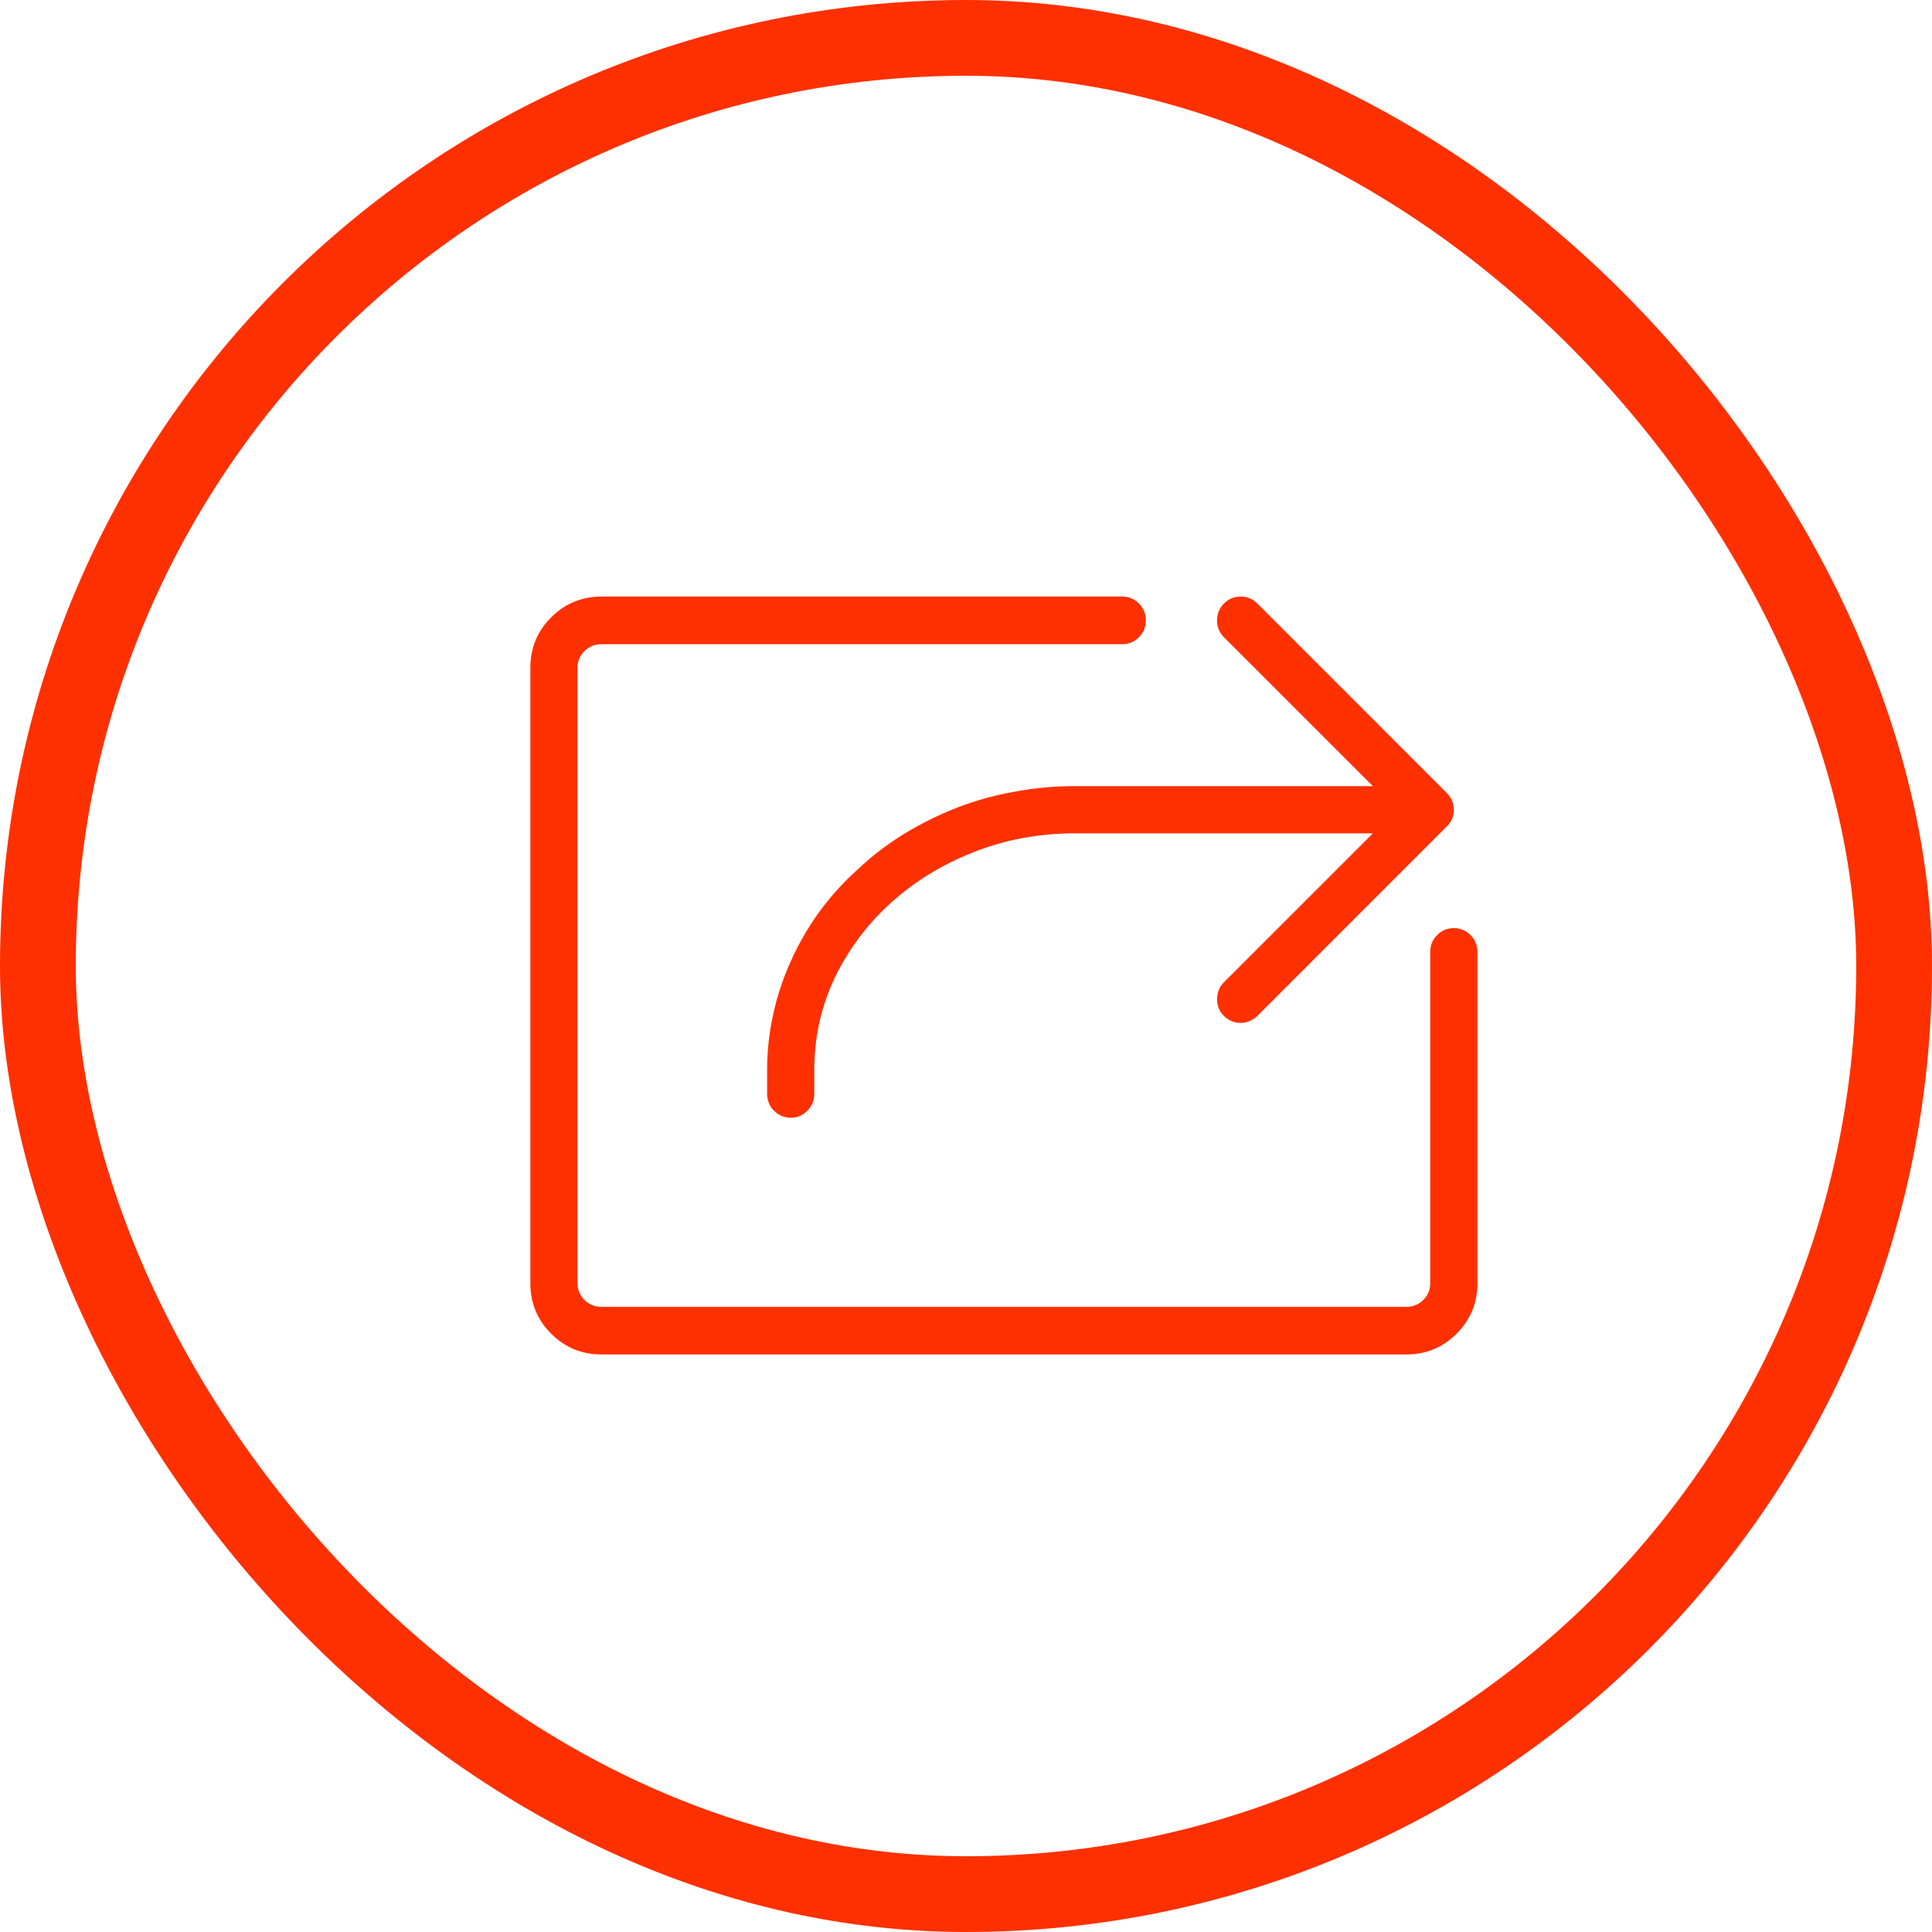
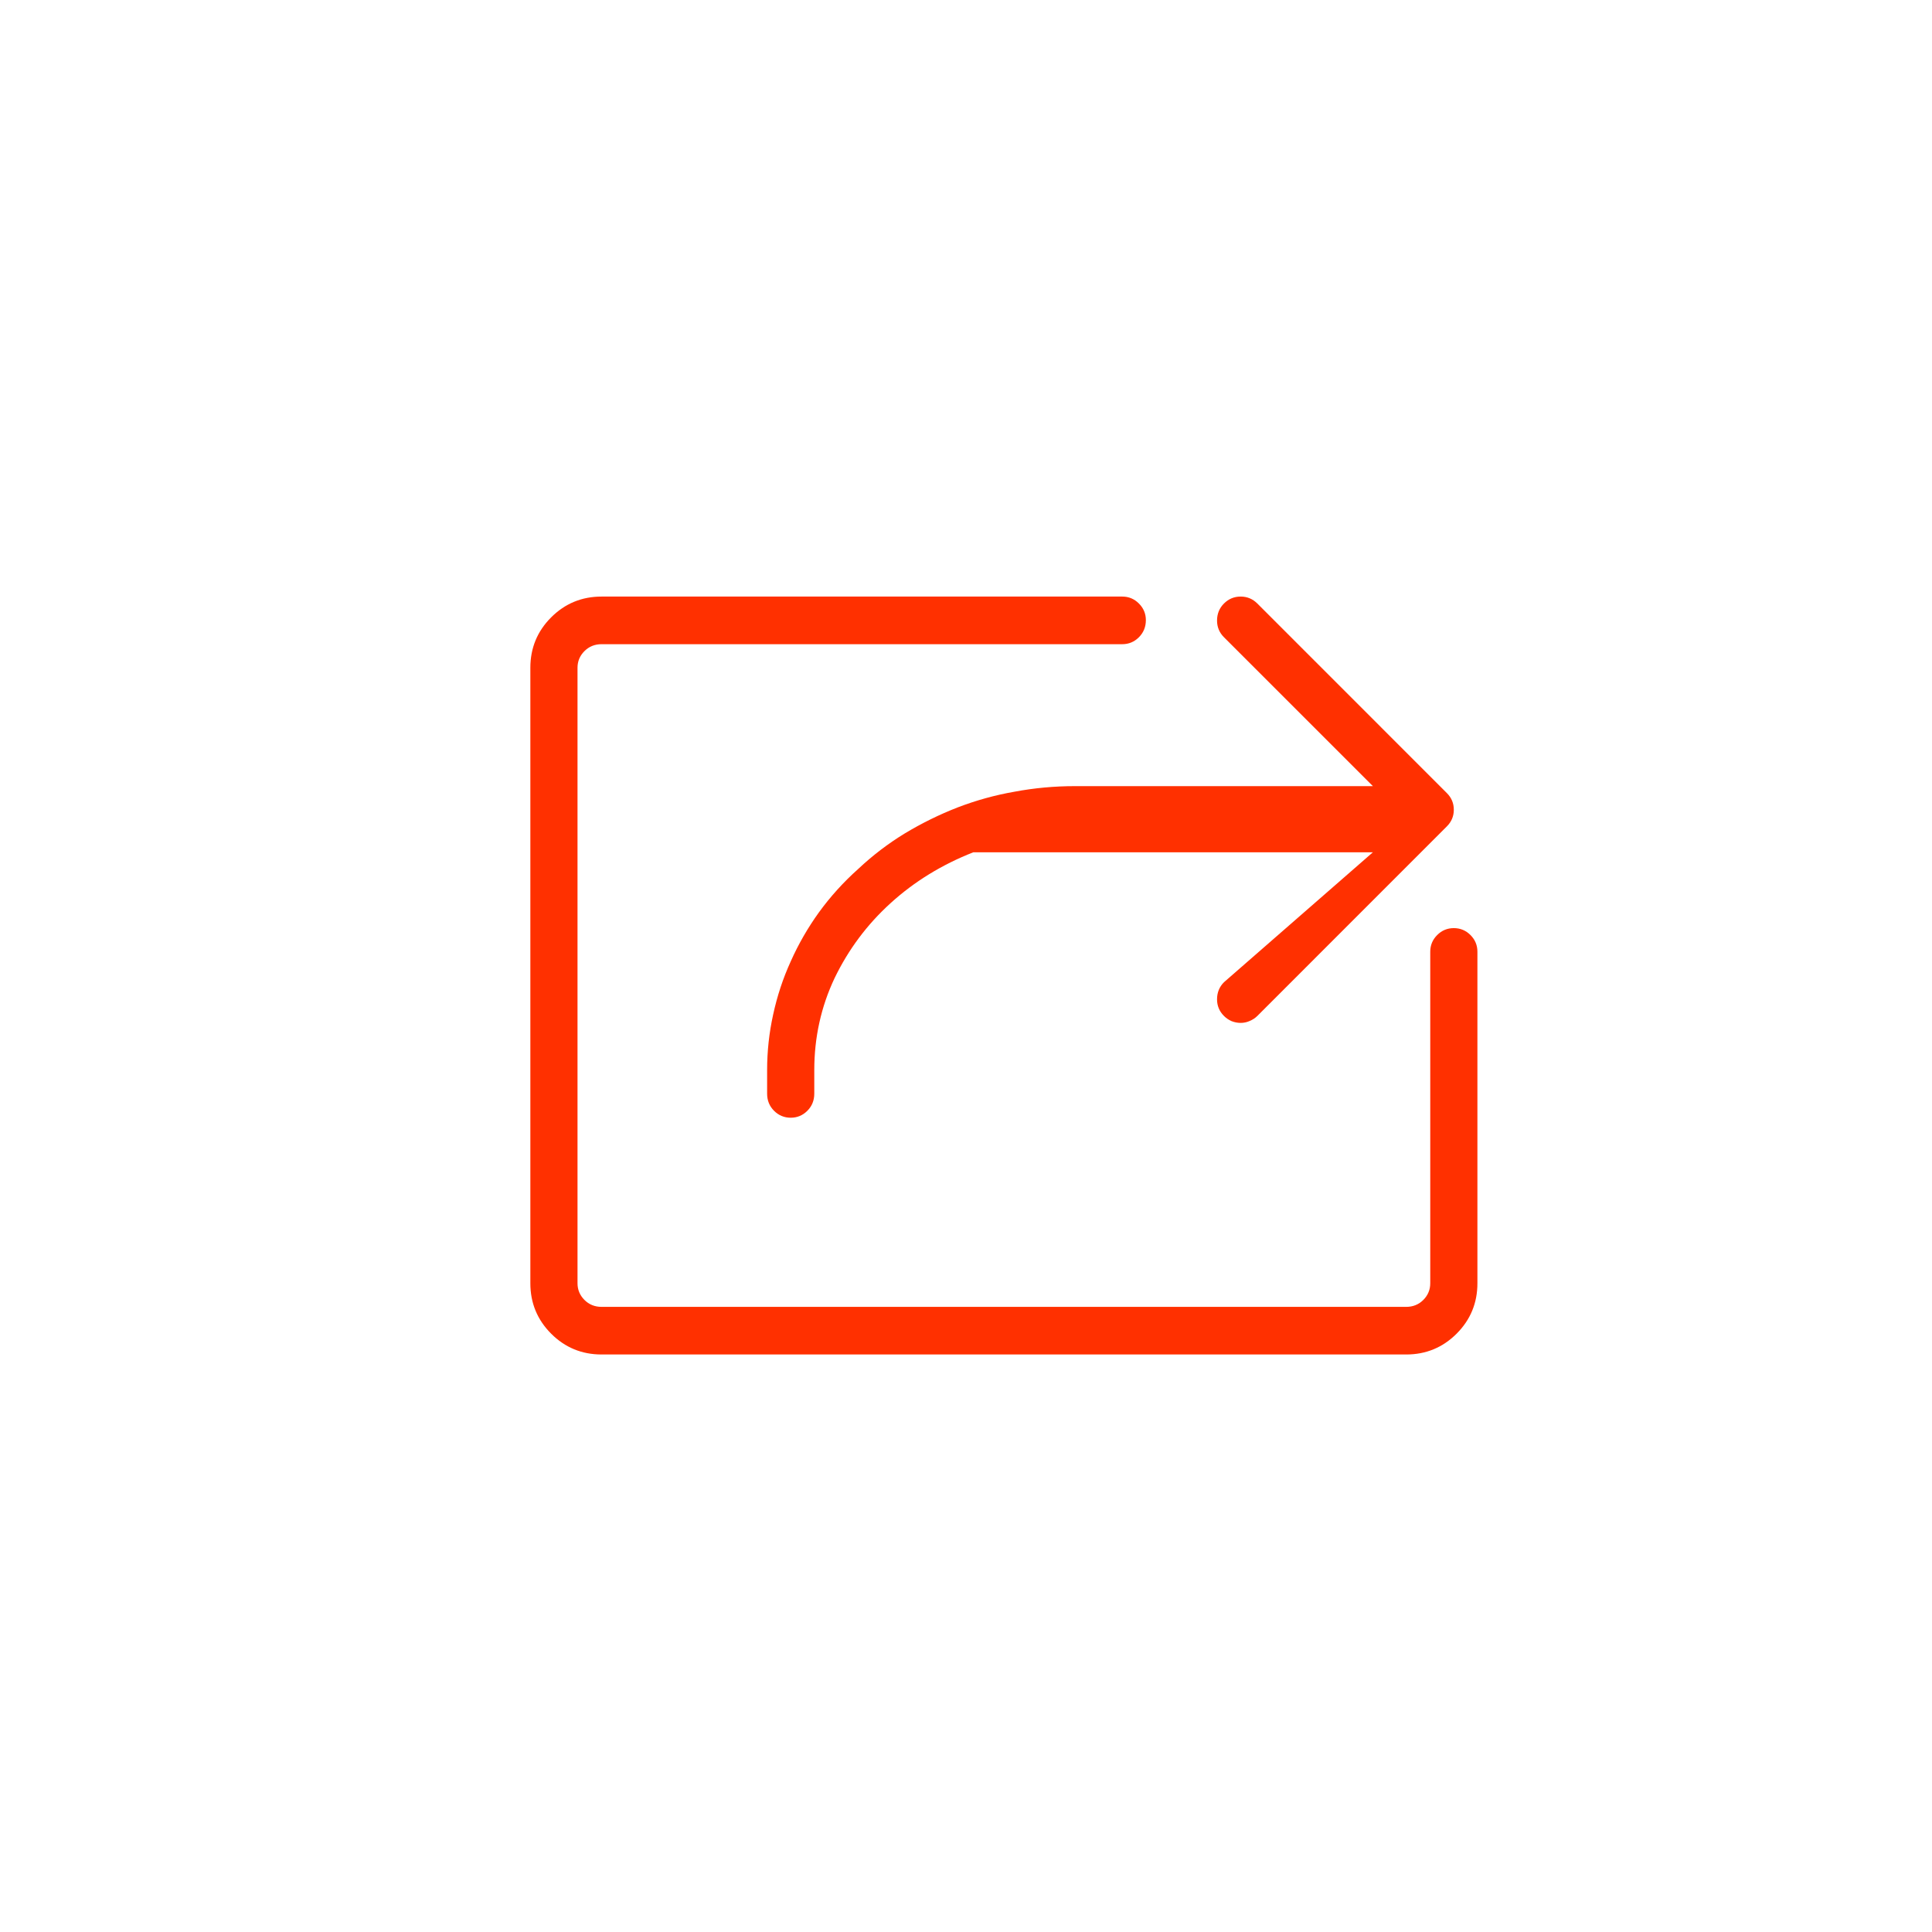
<svg xmlns="http://www.w3.org/2000/svg" width="51" height="51" viewBox="0 0 51 51" fill="none">
-   <rect x="1" y="1" width="49" height="49" rx="24.5" stroke="#FF3000" stroke-width="2" />
-   <path d="M37.12 35.755H15.88C15.359 35.755 14.915 35.572 14.549 35.206C14.183 34.839 14 34.396 14 33.875V17.627C14 17.107 14.183 16.663 14.549 16.297C14.915 15.931 15.359 15.748 15.88 15.748H29.625C29.796 15.748 29.942 15.809 30.064 15.931C30.186 16.053 30.248 16.199 30.248 16.37C30.248 16.549 30.186 16.7 30.064 16.822C29.942 16.944 29.796 17.005 29.625 17.005H15.88C15.701 17.005 15.55 17.066 15.428 17.188C15.306 17.31 15.245 17.456 15.245 17.627V33.875C15.245 34.046 15.306 34.192 15.428 34.315C15.55 34.437 15.701 34.498 15.88 34.498H37.12C37.299 34.498 37.45 34.437 37.572 34.315C37.694 34.192 37.755 34.046 37.755 33.875V25.123C37.755 24.952 37.816 24.805 37.938 24.683C38.06 24.561 38.206 24.5 38.377 24.5C38.548 24.5 38.695 24.561 38.817 24.683C38.939 24.805 39 24.952 39 25.123V33.875C39 34.396 38.817 34.839 38.451 35.206C38.084 35.572 37.641 35.755 37.12 35.755ZM38.194 20.936L33.19 15.931C33.067 15.809 32.921 15.748 32.75 15.748C32.579 15.748 32.433 15.809 32.31 15.931C32.188 16.053 32.127 16.203 32.127 16.382C32.127 16.553 32.188 16.7 32.31 16.822L36.241 20.752H28.38C27.835 20.752 27.302 20.801 26.781 20.899C26.268 20.988 25.768 21.127 25.279 21.314C24.799 21.501 24.335 21.729 23.888 21.998C23.448 22.266 23.037 22.579 22.655 22.938C22.264 23.287 21.918 23.67 21.617 24.085C21.324 24.492 21.076 24.923 20.873 25.379C20.669 25.826 20.515 26.294 20.409 26.783C20.303 27.263 20.25 27.751 20.25 28.248V28.87C20.25 29.049 20.311 29.2 20.433 29.322C20.555 29.444 20.702 29.505 20.873 29.505C21.044 29.505 21.19 29.444 21.312 29.322C21.434 29.2 21.495 29.049 21.495 28.87V28.248C21.495 27.385 21.674 26.575 22.032 25.818C22.398 25.061 22.891 24.402 23.509 23.841C24.136 23.271 24.864 22.824 25.694 22.498C26.533 22.164 27.428 21.998 28.38 21.998H36.241L32.31 25.928C32.188 26.05 32.127 26.201 32.127 26.38C32.127 26.551 32.188 26.697 32.31 26.819C32.367 26.876 32.433 26.921 32.506 26.954C32.587 26.986 32.669 27.002 32.75 27.002C32.831 27.002 32.909 26.986 32.982 26.954C33.063 26.921 33.133 26.876 33.19 26.819L38.194 21.814C38.316 21.692 38.377 21.546 38.377 21.375C38.377 21.204 38.316 21.058 38.194 20.936Z" fill="#FF3000" />
+   <path d="M37.12 35.755H15.88C15.359 35.755 14.915 35.572 14.549 35.206C14.183 34.839 14 34.396 14 33.875V17.627C14 17.107 14.183 16.663 14.549 16.297C14.915 15.931 15.359 15.748 15.88 15.748H29.625C29.796 15.748 29.942 15.809 30.064 15.931C30.186 16.053 30.248 16.199 30.248 16.37C30.248 16.549 30.186 16.7 30.064 16.822C29.942 16.944 29.796 17.005 29.625 17.005H15.88C15.701 17.005 15.55 17.066 15.428 17.188C15.306 17.31 15.245 17.456 15.245 17.627V33.875C15.245 34.046 15.306 34.192 15.428 34.315C15.55 34.437 15.701 34.498 15.88 34.498H37.12C37.299 34.498 37.45 34.437 37.572 34.315C37.694 34.192 37.755 34.046 37.755 33.875V25.123C37.755 24.952 37.816 24.805 37.938 24.683C38.06 24.561 38.206 24.5 38.377 24.5C38.548 24.5 38.695 24.561 38.817 24.683C38.939 24.805 39 24.952 39 25.123V33.875C39 34.396 38.817 34.839 38.451 35.206C38.084 35.572 37.641 35.755 37.12 35.755ZM38.194 20.936L33.19 15.931C33.067 15.809 32.921 15.748 32.75 15.748C32.579 15.748 32.433 15.809 32.31 15.931C32.188 16.053 32.127 16.203 32.127 16.382C32.127 16.553 32.188 16.7 32.31 16.822L36.241 20.752H28.38C27.835 20.752 27.302 20.801 26.781 20.899C26.268 20.988 25.768 21.127 25.279 21.314C24.799 21.501 24.335 21.729 23.888 21.998C23.448 22.266 23.037 22.579 22.655 22.938C22.264 23.287 21.918 23.67 21.617 24.085C21.324 24.492 21.076 24.923 20.873 25.379C20.669 25.826 20.515 26.294 20.409 26.783C20.303 27.263 20.25 27.751 20.25 28.248V28.87C20.25 29.049 20.311 29.2 20.433 29.322C20.555 29.444 20.702 29.505 20.873 29.505C21.044 29.505 21.19 29.444 21.312 29.322C21.434 29.2 21.495 29.049 21.495 28.87V28.248C21.495 27.385 21.674 26.575 22.032 25.818C22.398 25.061 22.891 24.402 23.509 23.841C24.136 23.271 24.864 22.824 25.694 22.498H36.241L32.31 25.928C32.188 26.05 32.127 26.201 32.127 26.38C32.127 26.551 32.188 26.697 32.31 26.819C32.367 26.876 32.433 26.921 32.506 26.954C32.587 26.986 32.669 27.002 32.75 27.002C32.831 27.002 32.909 26.986 32.982 26.954C33.063 26.921 33.133 26.876 33.19 26.819L38.194 21.814C38.316 21.692 38.377 21.546 38.377 21.375C38.377 21.204 38.316 21.058 38.194 20.936Z" fill="#FF3000" />
</svg>